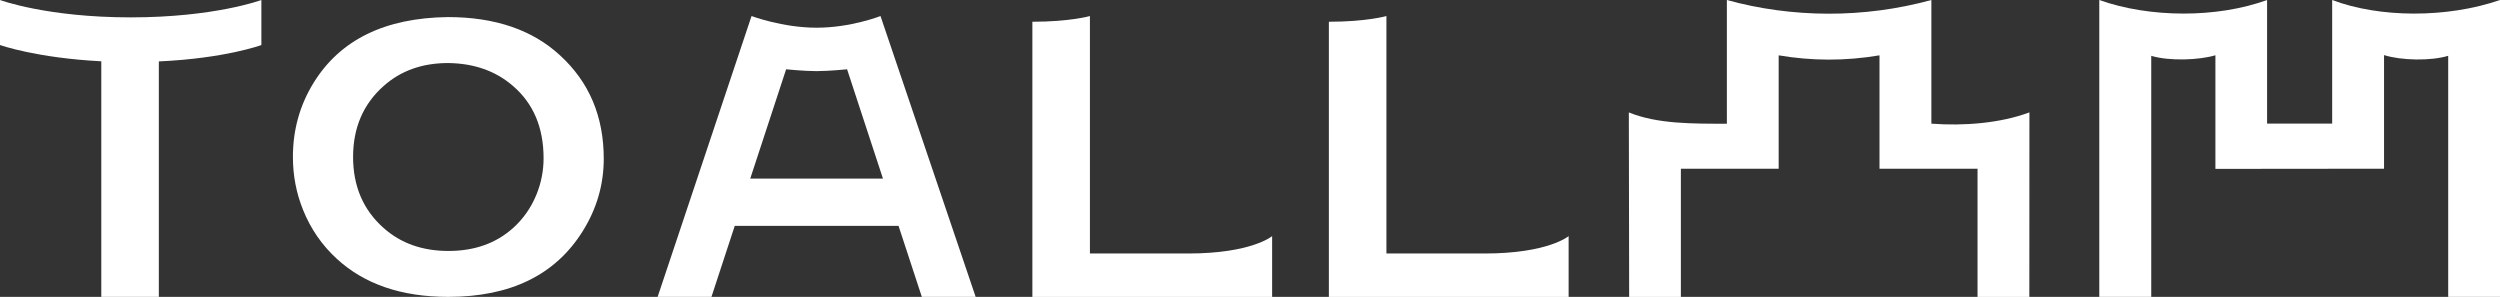
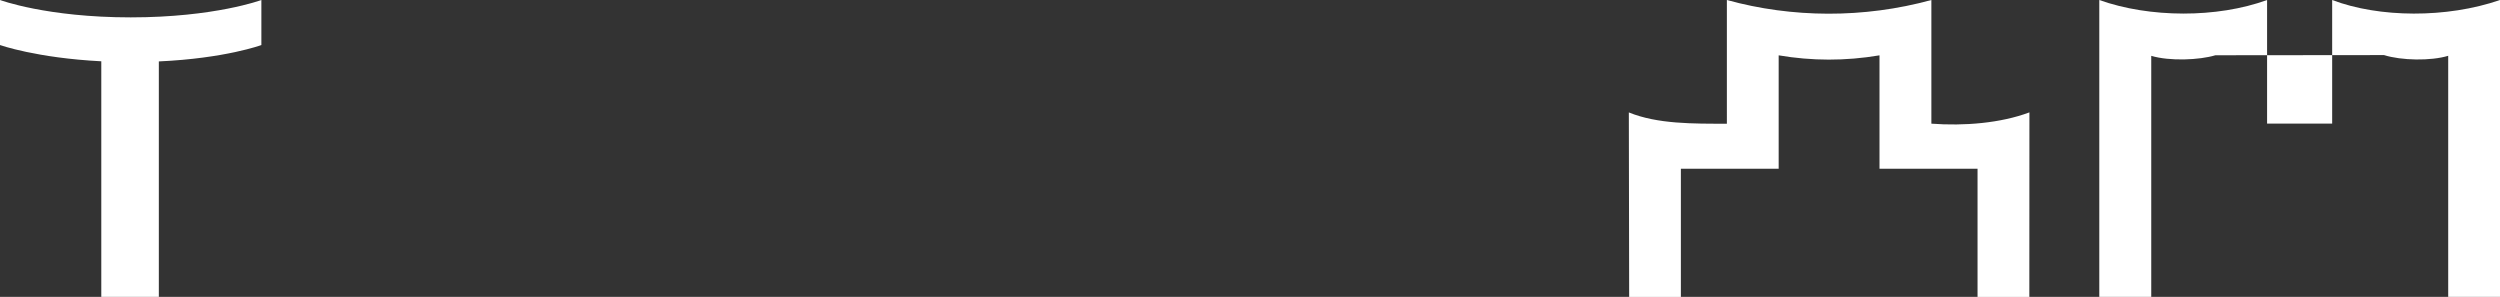
<svg xmlns="http://www.w3.org/2000/svg" id="_图层_1" data-name="图层 1" viewBox="0 0 600 71.25">
  <rect x="0" y="0" width="600" height="71.25" fill="#333333" stroke="none" />
  <defs>
    <style> .cls-1 { fill-rule: evenodd; } .cls-1, .cls-2 { fill: #fff; } </style>
  </defs>
  <g>
-     <path class="cls-1" d="M503.82,0C515.89,4.31,532.08,4.38,544.1,0v29.66h15.62V0c11.24,4.28,27.5,4.42,40.28,0v71.25h-12.43V13.39c-4.13,1.27-11.27,1.14-15.4-.17v27.27l-40.47.04V13.26c-3.83,1.16-10.99,1.46-15.4.14v57.85h-12.47V0Z" />
+     <path class="cls-1" d="M503.82,0C515.89,4.31,532.08,4.38,544.1,0v29.66h15.62V0c11.24,4.28,27.5,4.42,40.28,0v71.25h-12.43V13.39c-4.13,1.27-11.27,1.14-15.4-.17l-40.47.04V13.26c-3.83,1.16-10.99,1.46-15.4.14v57.85h-12.47V0Z" />
    <path class="cls-1" d="M414.45,0C430.08,4.32,447.3,4.45,463.53,0v29.68c7.84.59,16.63-.12,23.53-2.71l-.02,44.29h-12.43v-30.77h-23.53s0-27.21,0-27.21c-8.2,1.39-16.26,1.35-24.2,0v27.22h-23.47s0,30.76,0,30.76h-12.41l-.08-44.28c6.88,2.81,15.47,2.71,23.53,2.71V0Z" />
  </g>
-   <path class="cls-2" d="M285.15,60.83h-23.57V3.85s-4.73,1.37-13.81,1.37v66.04h57.54v-14.59s-4.91,4.17-20.16,4.17Z" />
-   <path class="cls-2" d="M356.31,60.83h-23.57V3.85s-4.73,1.37-13.81,1.37v66.04h57.54v-14.59s-4.91,4.17-20.16,4.17Z" />
-   <path class="cls-2" d="M107.48,4.1c11.32,0,20.29,3.06,26.91,9.17,7.01,6.4,10.51,14.67,10.51,24.81,0,6.21-1.68,12.01-5.04,17.39-6.56,10.52-17.32,15.78-32.29,15.78-11.22,0-20.15-3.06-26.77-9.17-3.55-3.26-6.25-7.18-8.08-11.74-1.62-4.02-2.42-8.25-2.42-12.69,0-6.49,1.66-12.44,4.99-17.82,6.37-10.29,17.1-15.54,32.19-15.73ZM107.53,15.13c-6.19,0-11.34,1.84-15.46,5.51-4.89,4.34-7.33,10.02-7.33,17.04s2.44,12.71,7.33,17.04c4.12,3.67,9.31,5.51,15.56,5.51s11.42-1.84,15.51-5.51c2.44-2.18,4.31-4.86,5.61-8.02,1.14-2.82,1.71-5.73,1.71-8.73,0-7.34-2.44-13.12-7.33-17.33-4.16-3.61-9.35-5.44-15.6-5.51Z" />
-   <path class="cls-2" d="M221.24,71.25h12.92L211.32,3.85s-7.12,2.8-15.32,2.8-15.63-2.8-15.63-2.8l-22.54,67.4h12.92l5.59-17.04h39.31l5.59,17.04ZM180.06,42.86l8.61-26.23s4.26.44,7.29.44c3.04,0,7.34-.44,7.34-.44l8.61,26.23h-31.85Z" />
  <path class="cls-1" d="M62.73,0s-11.2,4.17-31.36,4.17S0,0,0,0v10.81s8.74,3.1,24.31,3.9v56.54h13.81V14.74c15.99-.73,24.61-3.93,24.61-3.93V0Z" />
</svg>